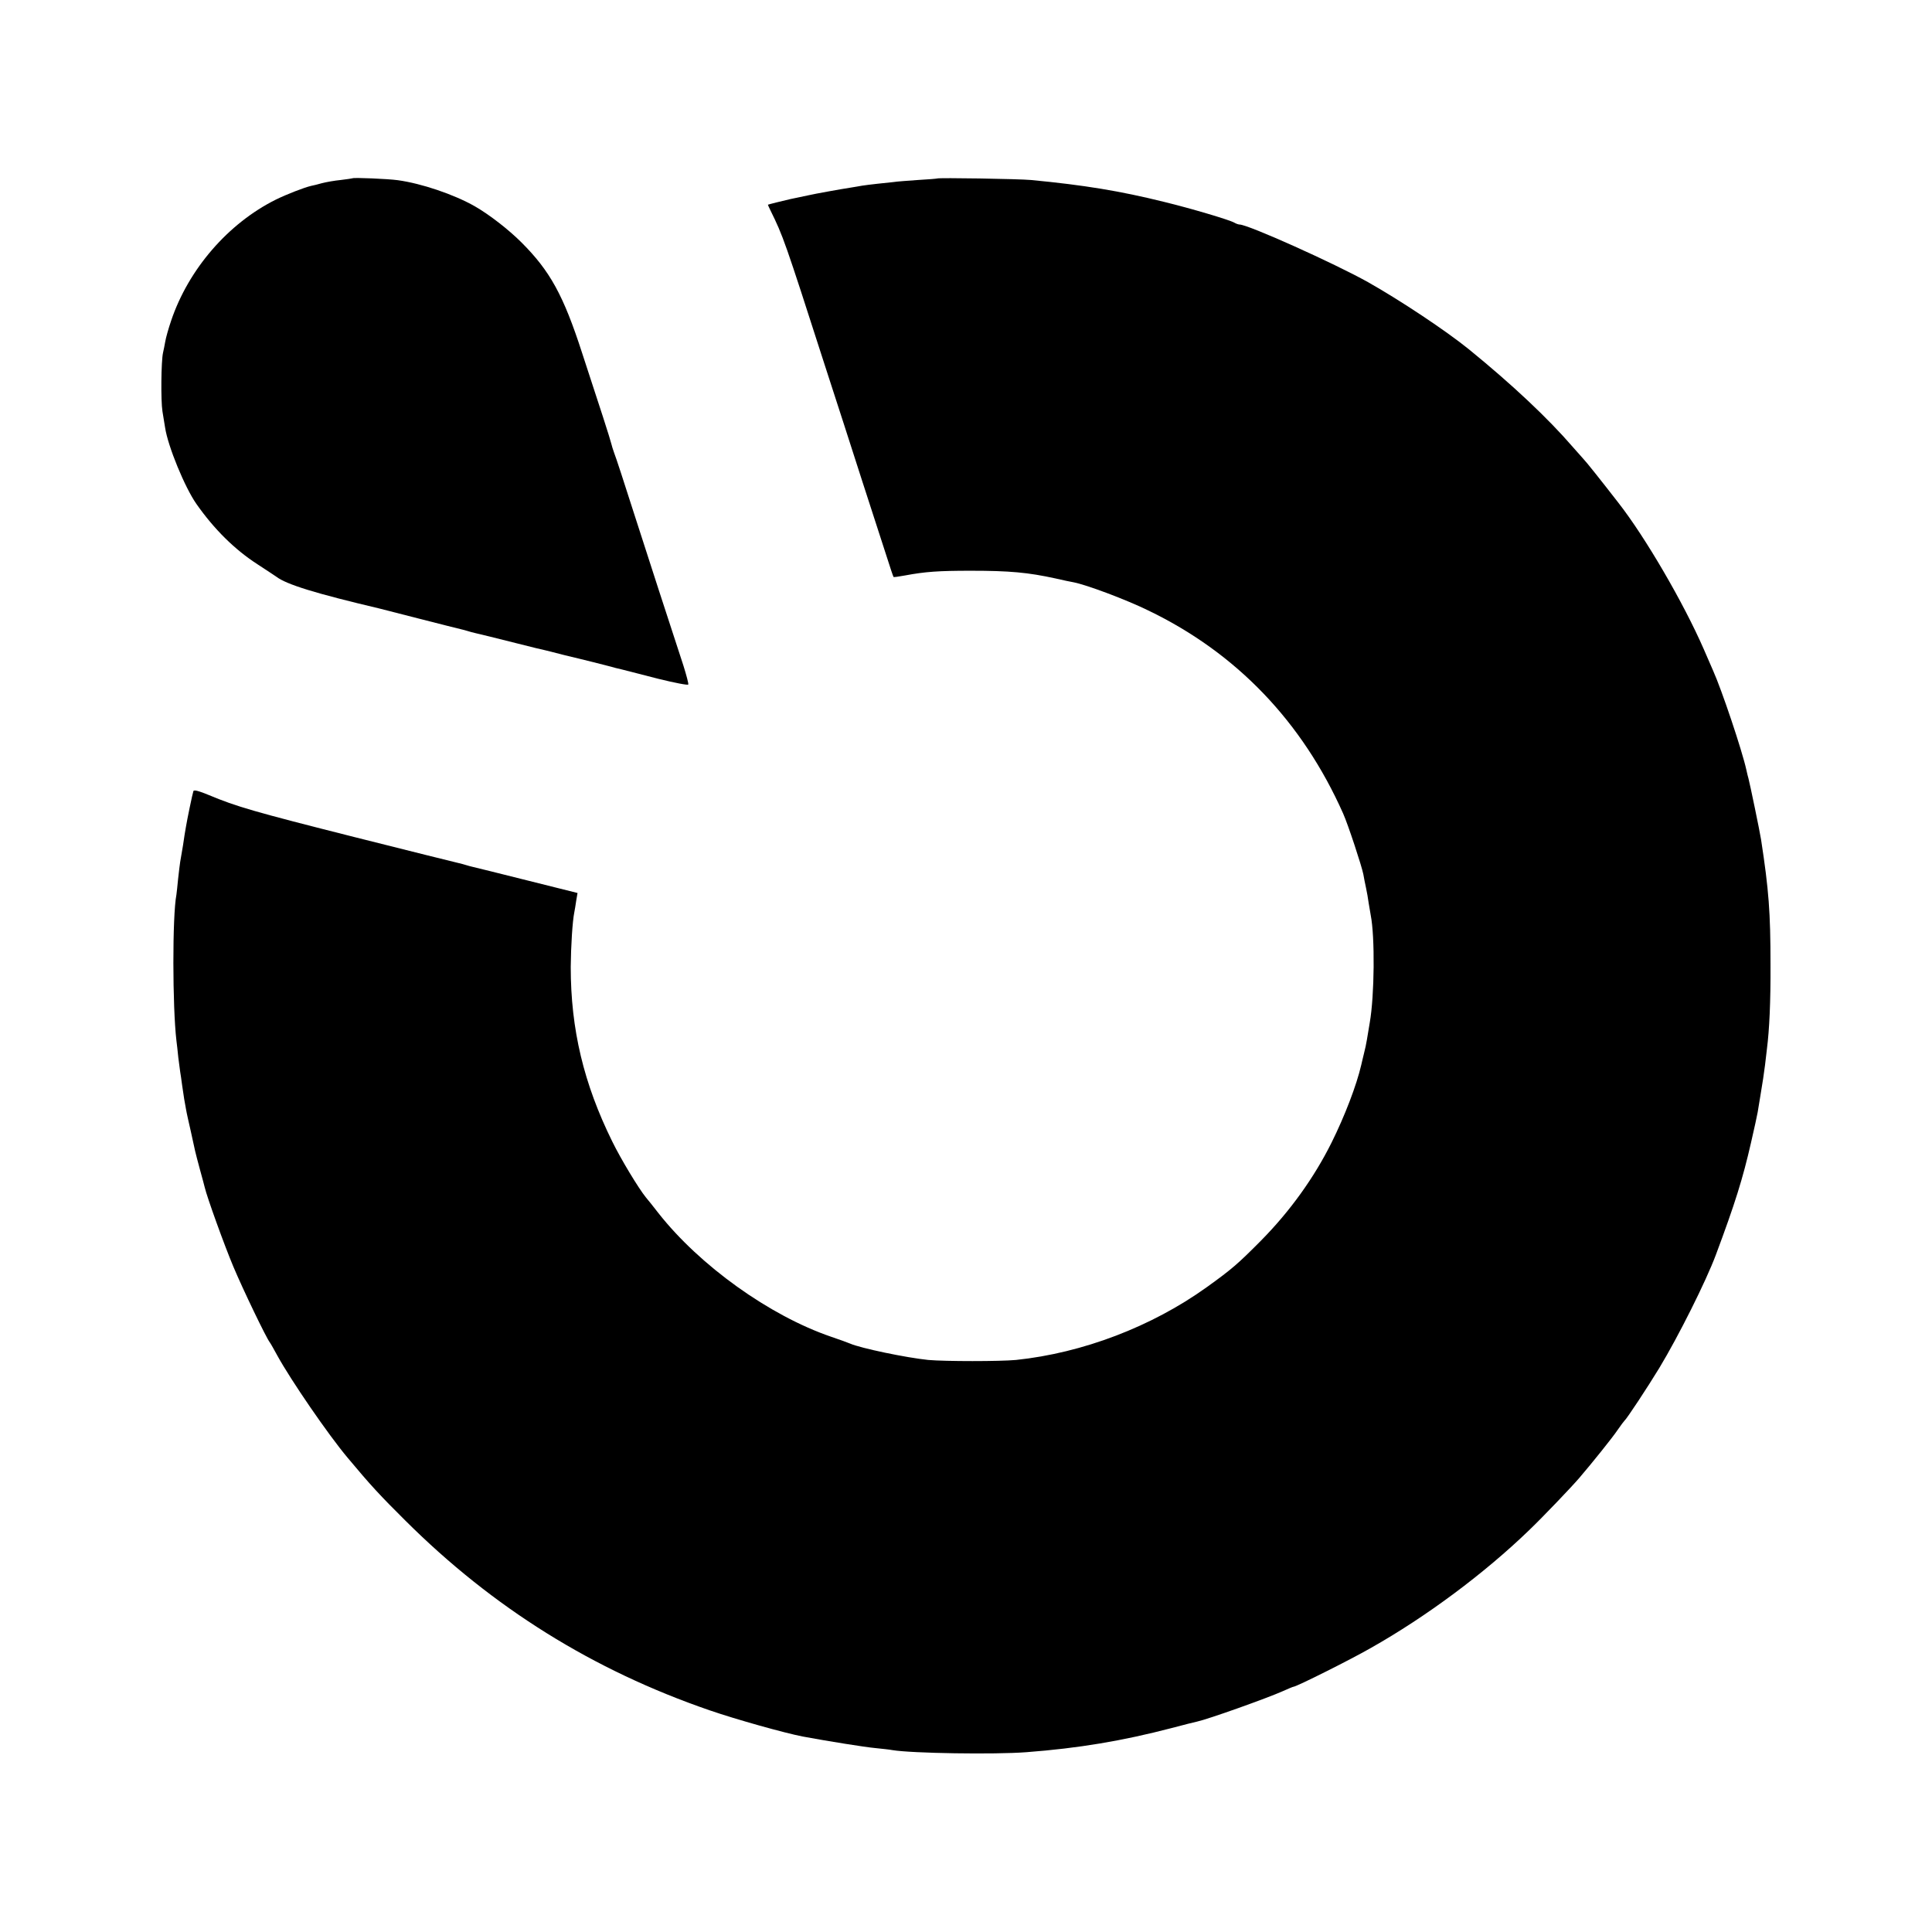
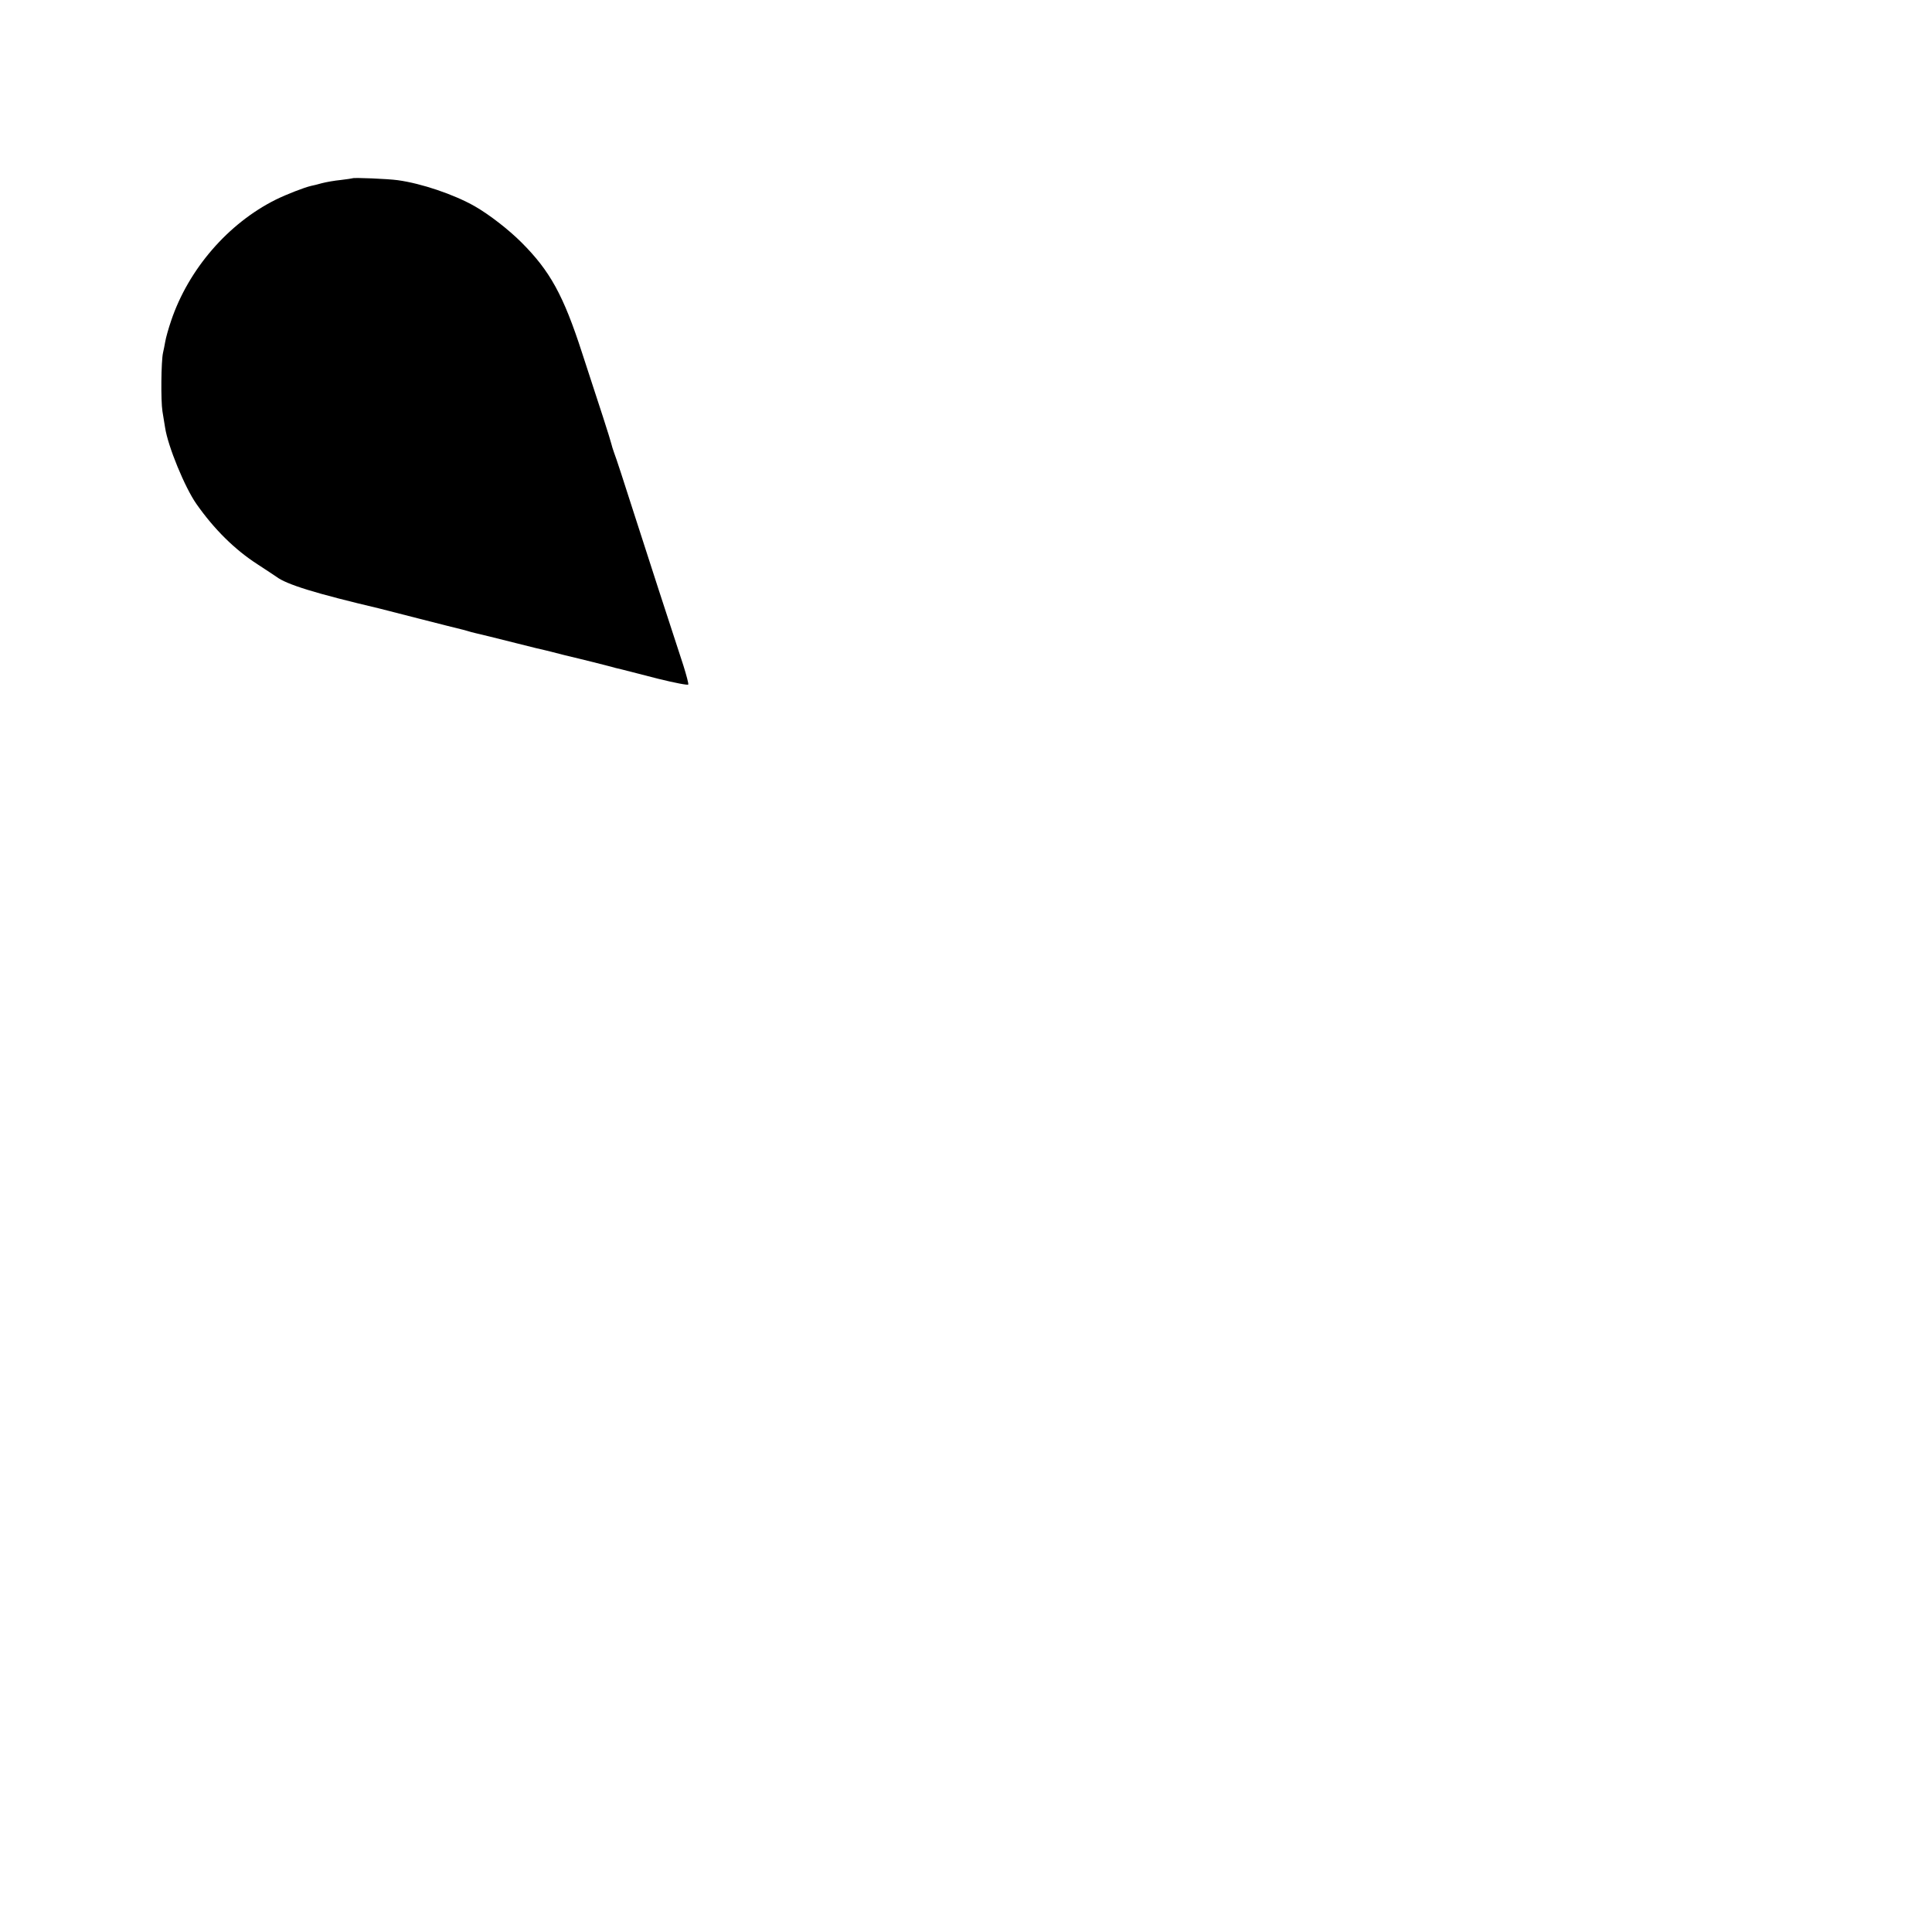
<svg xmlns="http://www.w3.org/2000/svg" version="1.0" width="1024pt" height="1024pt" viewBox="0 0 1024 1024" preserveAspectRatio="xMidYMid meet">
  <g transform="translate(0,1024) scale(0.1,-0.1)" fill="#000000" stroke="none">
    <path d="M1868 9295 c-2 -1 -29 -5 -62 -9 -32 -3 -77 -11 -100 -17 -22 -6 -48 -13 -56 -14 -36 -8 -131 -45 -188 -73 -253 -126 -463 -369 -555 -642 -14 -41 -28 -91 -31 -110 -3 -19 -9 -46 -12 -60 -10 -45 -12 -254 -3 -310 5 -30 11 -69 14 -86 15 -100 105 -318 166 -405 94 -134 203 -242 324 -320 50 -33 95 -62 100 -66 54 -41 206 -88 545 -168 8 -2 105 -27 215 -55 110 -28 208 -53 218 -55 10 -2 27 -7 37 -10 10 -3 27 -8 37 -10 16 -3 115 -28 223 -55 19 -5 64 -16 100 -25 36 -8 72 -17 80 -19 42 -11 109 -28 145 -36 34 -8 125 -31 175 -44 8 -3 33 -9 55 -14 22 -6 110 -28 195 -50 85 -21 157 -35 158 -30 2 5 -10 50 -26 101 -85 260 -180 551 -262 807 -50 157 -97 301 -105 320 -7 19 -13 40 -14 45 -1 6 -21 71 -45 145 -24 74 -74 227 -111 340 -99 306 -170 434 -321 585 -68 68 -171 148 -248 192 -111 63 -283 121 -408 138 -50 7 -235 15 -240 10z" />
-     <path d="M4967 9294 c-1 -1 -47 -5 -102 -8 -55 -4 -113 -8 -130 -11 -16 -2 -55 -6 -85 -9 -30 -3 -66 -8 -80 -10 -14 -3 -43 -7 -65 -11 -35 -5 -191 -33 -220 -40 -10 -2 -86 -18 -95 -20 -36 -8 -120 -29 -120 -30 0 -1 6 -15 14 -31 67 -137 73 -152 289 -824 58 -179 147 -453 197 -610 51 -157 108 -334 128 -395 19 -60 36 -111 38 -113 1 -2 28 2 61 8 107 20 177 25 348 25 206 0 304 -9 450 -41 39 -9 81 -18 94 -20 69 -13 282 -93 398 -150 467 -225 816 -590 1032 -1076 26 -58 99 -280 107 -322 3 -17 9 -49 14 -71 5 -22 11 -58 14 -80 4 -23 9 -52 11 -65 23 -115 20 -428 -5 -570 -5 -30 -12 -71 -15 -90 -3 -19 -10 -53 -16 -75 -5 -22 -12 -48 -14 -59 -25 -108 -87 -270 -157 -411 -93 -187 -221 -365 -374 -520 -122 -123 -155 -152 -289 -248 -290 -208 -656 -348 -1010 -385 -85 -8 -375 -8 -465 0 -117 12 -358 62 -415 87 -11 5 -56 21 -100 36 -327 112 -696 377 -915 655 -28 36 -58 74 -67 84 -38 47 -131 200 -178 296 -151 306 -220 594 -220 925 1 110 9 241 19 290 2 11 7 38 10 61 l7 41 -268 67 c-147 37 -276 69 -286 71 -10 2 -27 7 -37 10 -10 3 -27 8 -37 10 -10 2 -259 64 -553 138 -535 135 -627 162 -773 223 -53 22 -79 29 -82 21 -5 -14 -33 -149 -40 -192 -3 -16 -10 -59 -15 -95 -6 -36 -13 -75 -15 -88 -2 -13 -7 -53 -11 -90 -3 -37 -8 -74 -9 -84 -22 -113 -21 -594 0 -773 2 -16 7 -57 10 -90 4 -33 9 -67 10 -76 2 -9 6 -40 10 -69 4 -29 9 -62 11 -74 2 -12 7 -37 10 -56 3 -19 15 -71 25 -115 10 -45 20 -92 23 -105 3 -14 15 -59 26 -100 11 -41 23 -83 25 -93 12 -52 104 -307 152 -421 50 -119 174 -377 193 -401 4 -5 22 -37 40 -70 72 -131 271 -421 373 -542 121 -145 171 -199 306 -333 463 -461 993 -792 1612 -1005 142 -49 400 -121 494 -139 135 -25 328 -56 383 -61 37 -4 78 -8 92 -11 102 -17 541 -24 710 -11 277 21 509 60 770 128 63 17 124 32 134 34 60 13 371 124 454 161 29 13 55 24 58 24 15 0 301 143 409 205 296 167 604 397 840 625 73 70 222 226 265 276 71 83 176 214 203 254 17 25 34 47 37 50 11 8 123 178 185 280 102 169 247 459 299 598 102 273 143 404 187 597 17 72 32 144 35 160 3 17 9 55 14 85 14 84 18 111 25 165 3 28 8 66 10 85 13 102 20 248 19 450 0 272 -9 394 -50 660 -6 40 -60 300 -67 325 -2 6 -7 26 -11 45 -23 104 -131 425 -176 525 -5 11 -27 63 -50 115 -107 245 -309 592 -452 775 -97 125 -172 219 -186 233 -9 10 -34 38 -55 62 -131 152 -321 331 -552 519 -121 98 -363 259 -535 356 -177 99 -635 305 -680 305 -5 0 -18 4 -28 10 -26 15 -232 76 -372 110 -234 58 -423 89 -705 116 -64 6 -492 13 -498 8z" />
  </g>
</svg>